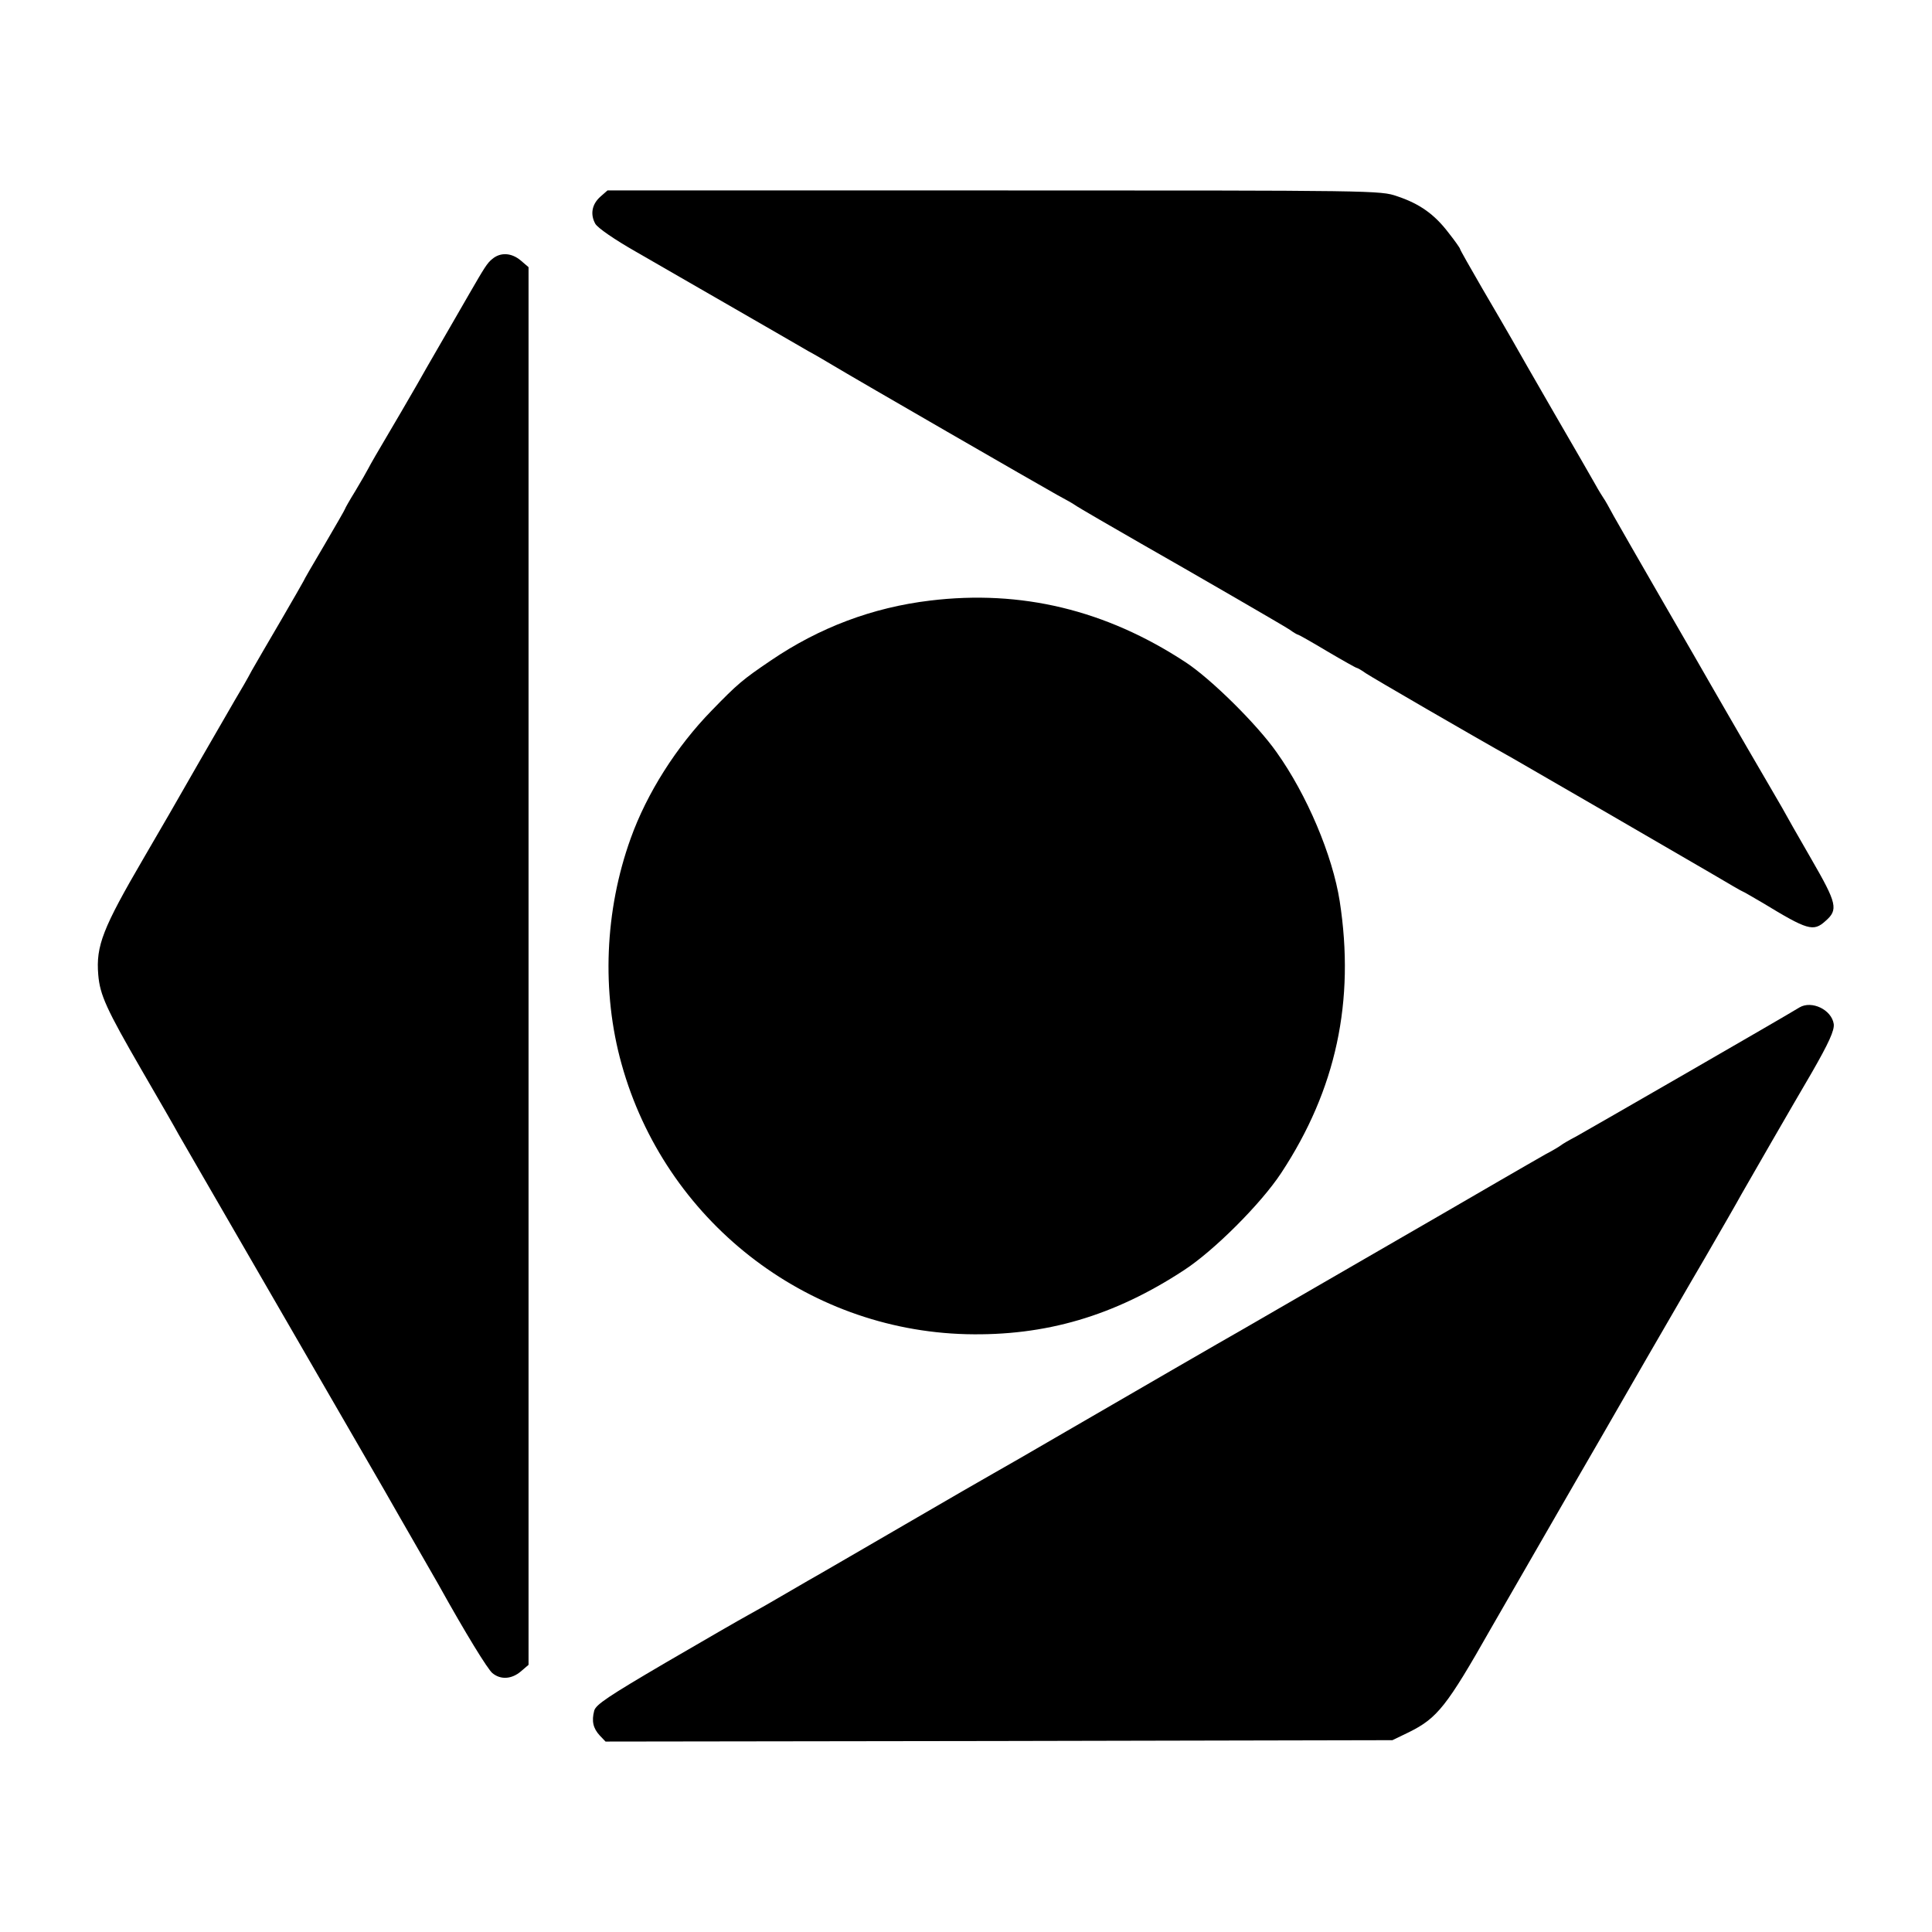
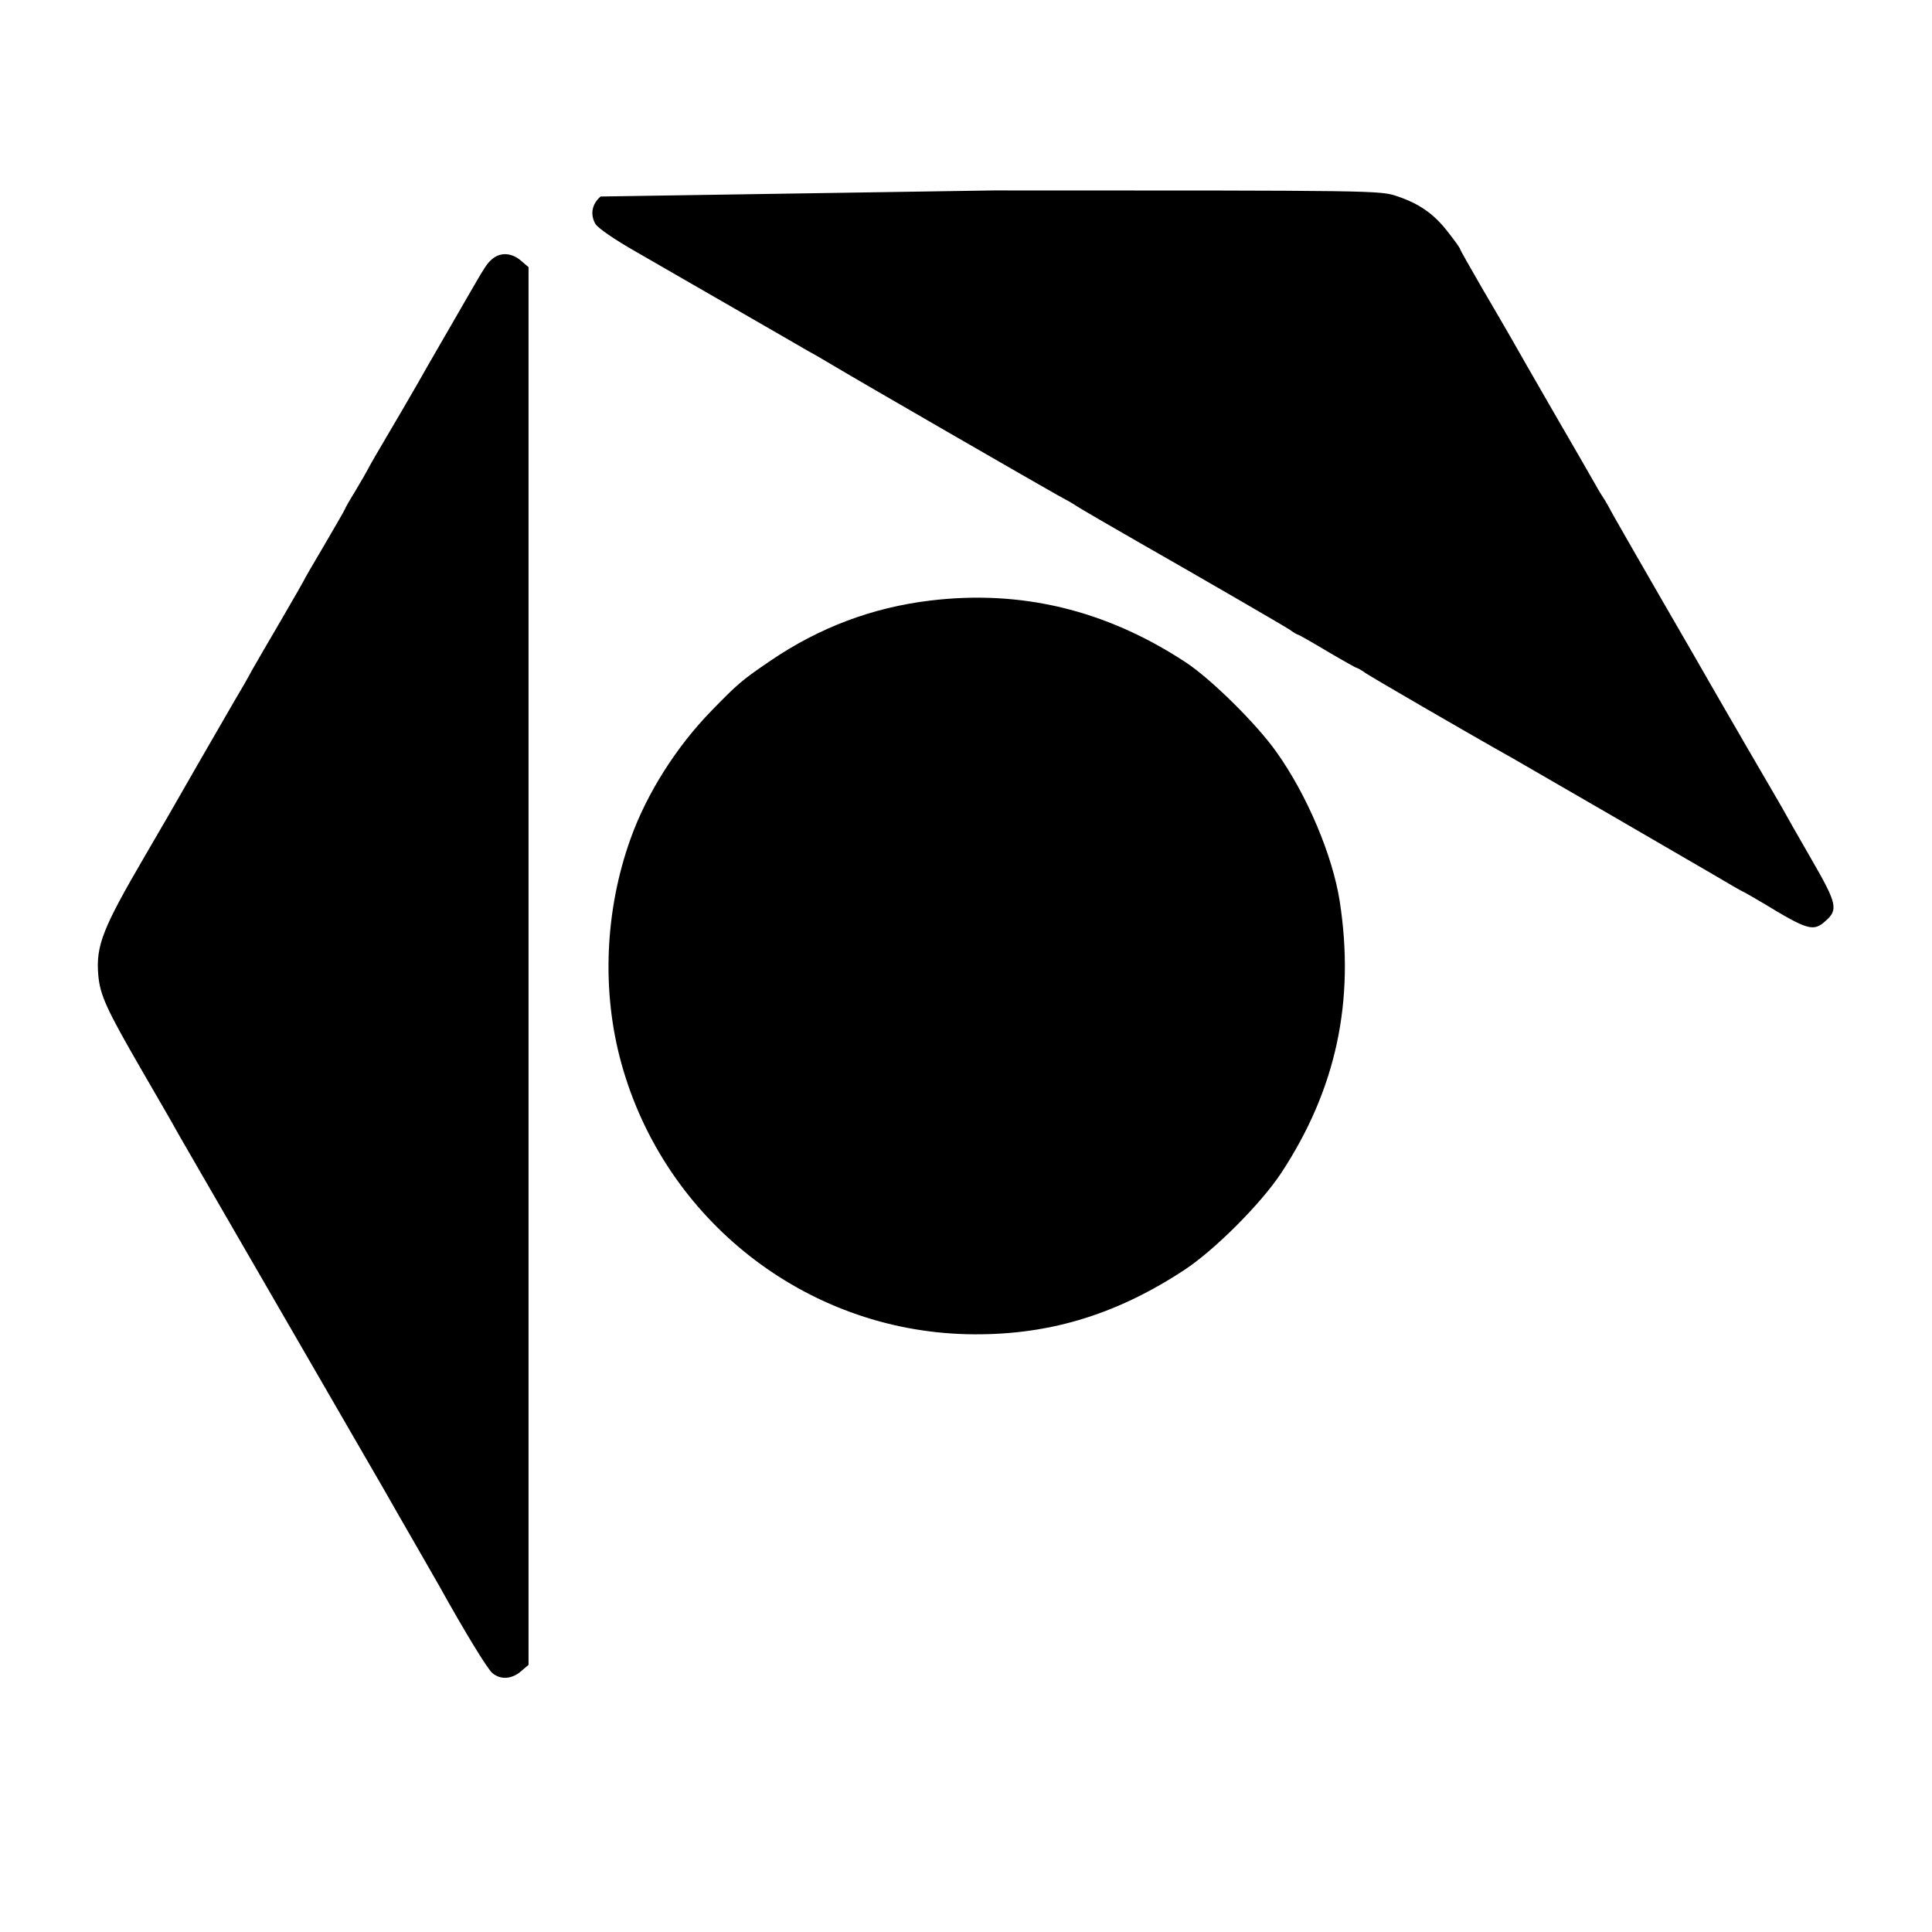
<svg xmlns="http://www.w3.org/2000/svg" version="1.0" width="700pt" height="700pt" viewBox="0 0 700 700" preserveAspectRatio="xMidYMid meet">
  <g transform="translate(0,700) scale(0.1,-0.1)" fill="#000000" stroke="none">
-     <path d="M2176 6288 c-32 -28 -38 -65 -19 -99 9 -15 68 -56 147 -101 72 -42 235 -135 361 -208 127 -73 246 -142 265 -153 19 -10 60 -34 90 -52 83 -50 747 -433 810 -468 30 -16 60 -33 65 -37 9 -7 151 -89 240 -140 174 -99 516 -297 537 -311 15 -11 29 -19 32 -19 2 0 50 -27 105 -60 56 -33 104 -60 107 -60 2 0 17 -8 32 -19 22 -15 394 -231 532 -308 63 -36 612 -354 723 -419 59 -35 109 -64 111 -64 2 0 34 -19 72 -41 163 -99 184 -106 228 -66 47 41 42 63 -51 224 -47 81 -95 166 -107 188 -13 22 -70 121 -128 220 -57 99 -116 200 -130 225 -14 25 -92 160 -173 300 -81 140 -161 280 -178 310 -16 30 -33 60 -37 65 -4 6 -18 28 -30 50 -12 22 -80 139 -150 260 -70 121 -138 240 -152 265 -14 25 -62 107 -107 184 -44 76 -81 141 -81 144 0 3 -19 30 -42 59 -51 67 -105 105 -186 132 -61 21 -73 21 -1461 21 l-1400 0 -25 -22z" />
+     <path d="M2176 6288 c-32 -28 -38 -65 -19 -99 9 -15 68 -56 147 -101 72 -42 235 -135 361 -208 127 -73 246 -142 265 -153 19 -10 60 -34 90 -52 83 -50 747 -433 810 -468 30 -16 60 -33 65 -37 9 -7 151 -89 240 -140 174 -99 516 -297 537 -311 15 -11 29 -19 32 -19 2 0 50 -27 105 -60 56 -33 104 -60 107 -60 2 0 17 -8 32 -19 22 -15 394 -231 532 -308 63 -36 612 -354 723 -419 59 -35 109 -64 111 -64 2 0 34 -19 72 -41 163 -99 184 -106 228 -66 47 41 42 63 -51 224 -47 81 -95 166 -107 188 -13 22 -70 121 -128 220 -57 99 -116 200 -130 225 -14 25 -92 160 -173 300 -81 140 -161 280 -178 310 -16 30 -33 60 -37 65 -4 6 -18 28 -30 50 -12 22 -80 139 -150 260 -70 121 -138 240 -152 265 -14 25 -62 107 -107 184 -44 76 -81 141 -81 144 0 3 -19 30 -42 59 -51 67 -105 105 -186 132 -61 21 -73 21 -1461 21 z" />
    <path d="M1784 6062 c-19 -15 -29 -32 -84 -127 -9 -16 -43 -75 -75 -130 -32 -55 -67 -116 -78 -135 -25 -46 -159 -275 -186 -320 -11 -19 -24 -42 -28 -50 -4 -8 -24 -43 -45 -78 -21 -34 -38 -64 -38 -66 0 -2 -34 -61 -75 -131 -41 -69 -75 -128 -75 -130 0 -1 -37 -65 -81 -141 -45 -77 -93 -159 -107 -184 -13 -25 -40 -72 -60 -105 -43 -74 -212 -367 -239 -415 -11 -19 -53 -91 -93 -160 -147 -252 -173 -317 -164 -422 6 -73 30 -125 156 -343 64 -110 125 -216 135 -235 23 -39 64 -112 451 -780 151 -261 284 -491 295 -510 11 -19 36 -63 56 -98 20 -35 41 -71 46 -80 14 -24 69 -120 93 -162 100 -180 179 -308 196 -322 30 -25 70 -22 103 6 l28 24 0 2532 0 2532 -28 24 c-33 28 -73 31 -103 6z" />
    <path d="M3370 4824 c-209 -25 -402 -98 -577 -217 -102 -69 -121 -85 -215 -182 -126 -129 -234 -298 -293 -463 -94 -261 -106 -556 -33 -817 157 -565 665 -964 1249 -979 287 -7 536 66 789 232 109 71 279 241 352 352 199 302 268 623 212 985 -26 166 -119 386 -229 540 -71 101 -238 266 -330 326 -288 189 -595 263 -925 223z" />
-     <path d="M6520 3350 c-53 -33 -765 -443 -810 -468 -25 -13 -49 -27 -55 -32 -5 -4 -30 -19 -55 -32 -25 -14 -99 -57 -165 -95 -128 -75 -877 -507 -935 -541 -55 -31 -404 -233 -640 -370 -118 -69 -235 -136 -260 -150 -25 -14 -169 -97 -320 -185 -151 -88 -288 -167 -305 -177 -16 -9 -72 -41 -123 -71 -51 -30 -114 -66 -140 -80 -26 -14 -161 -92 -300 -173 -208 -122 -253 -152 -259 -174 -10 -38 -4 -64 20 -90 l21 -22 1425 2 1426 3 60 29 c103 51 137 94 297 376 32 55 324 563 398 690 36 63 112 194 167 290 56 96 149 258 209 360 59 102 119 206 133 232 22 39 188 327 255 441 62 108 83 154 80 177 -8 52 -80 86 -124 60z" />
  </g>
</svg>